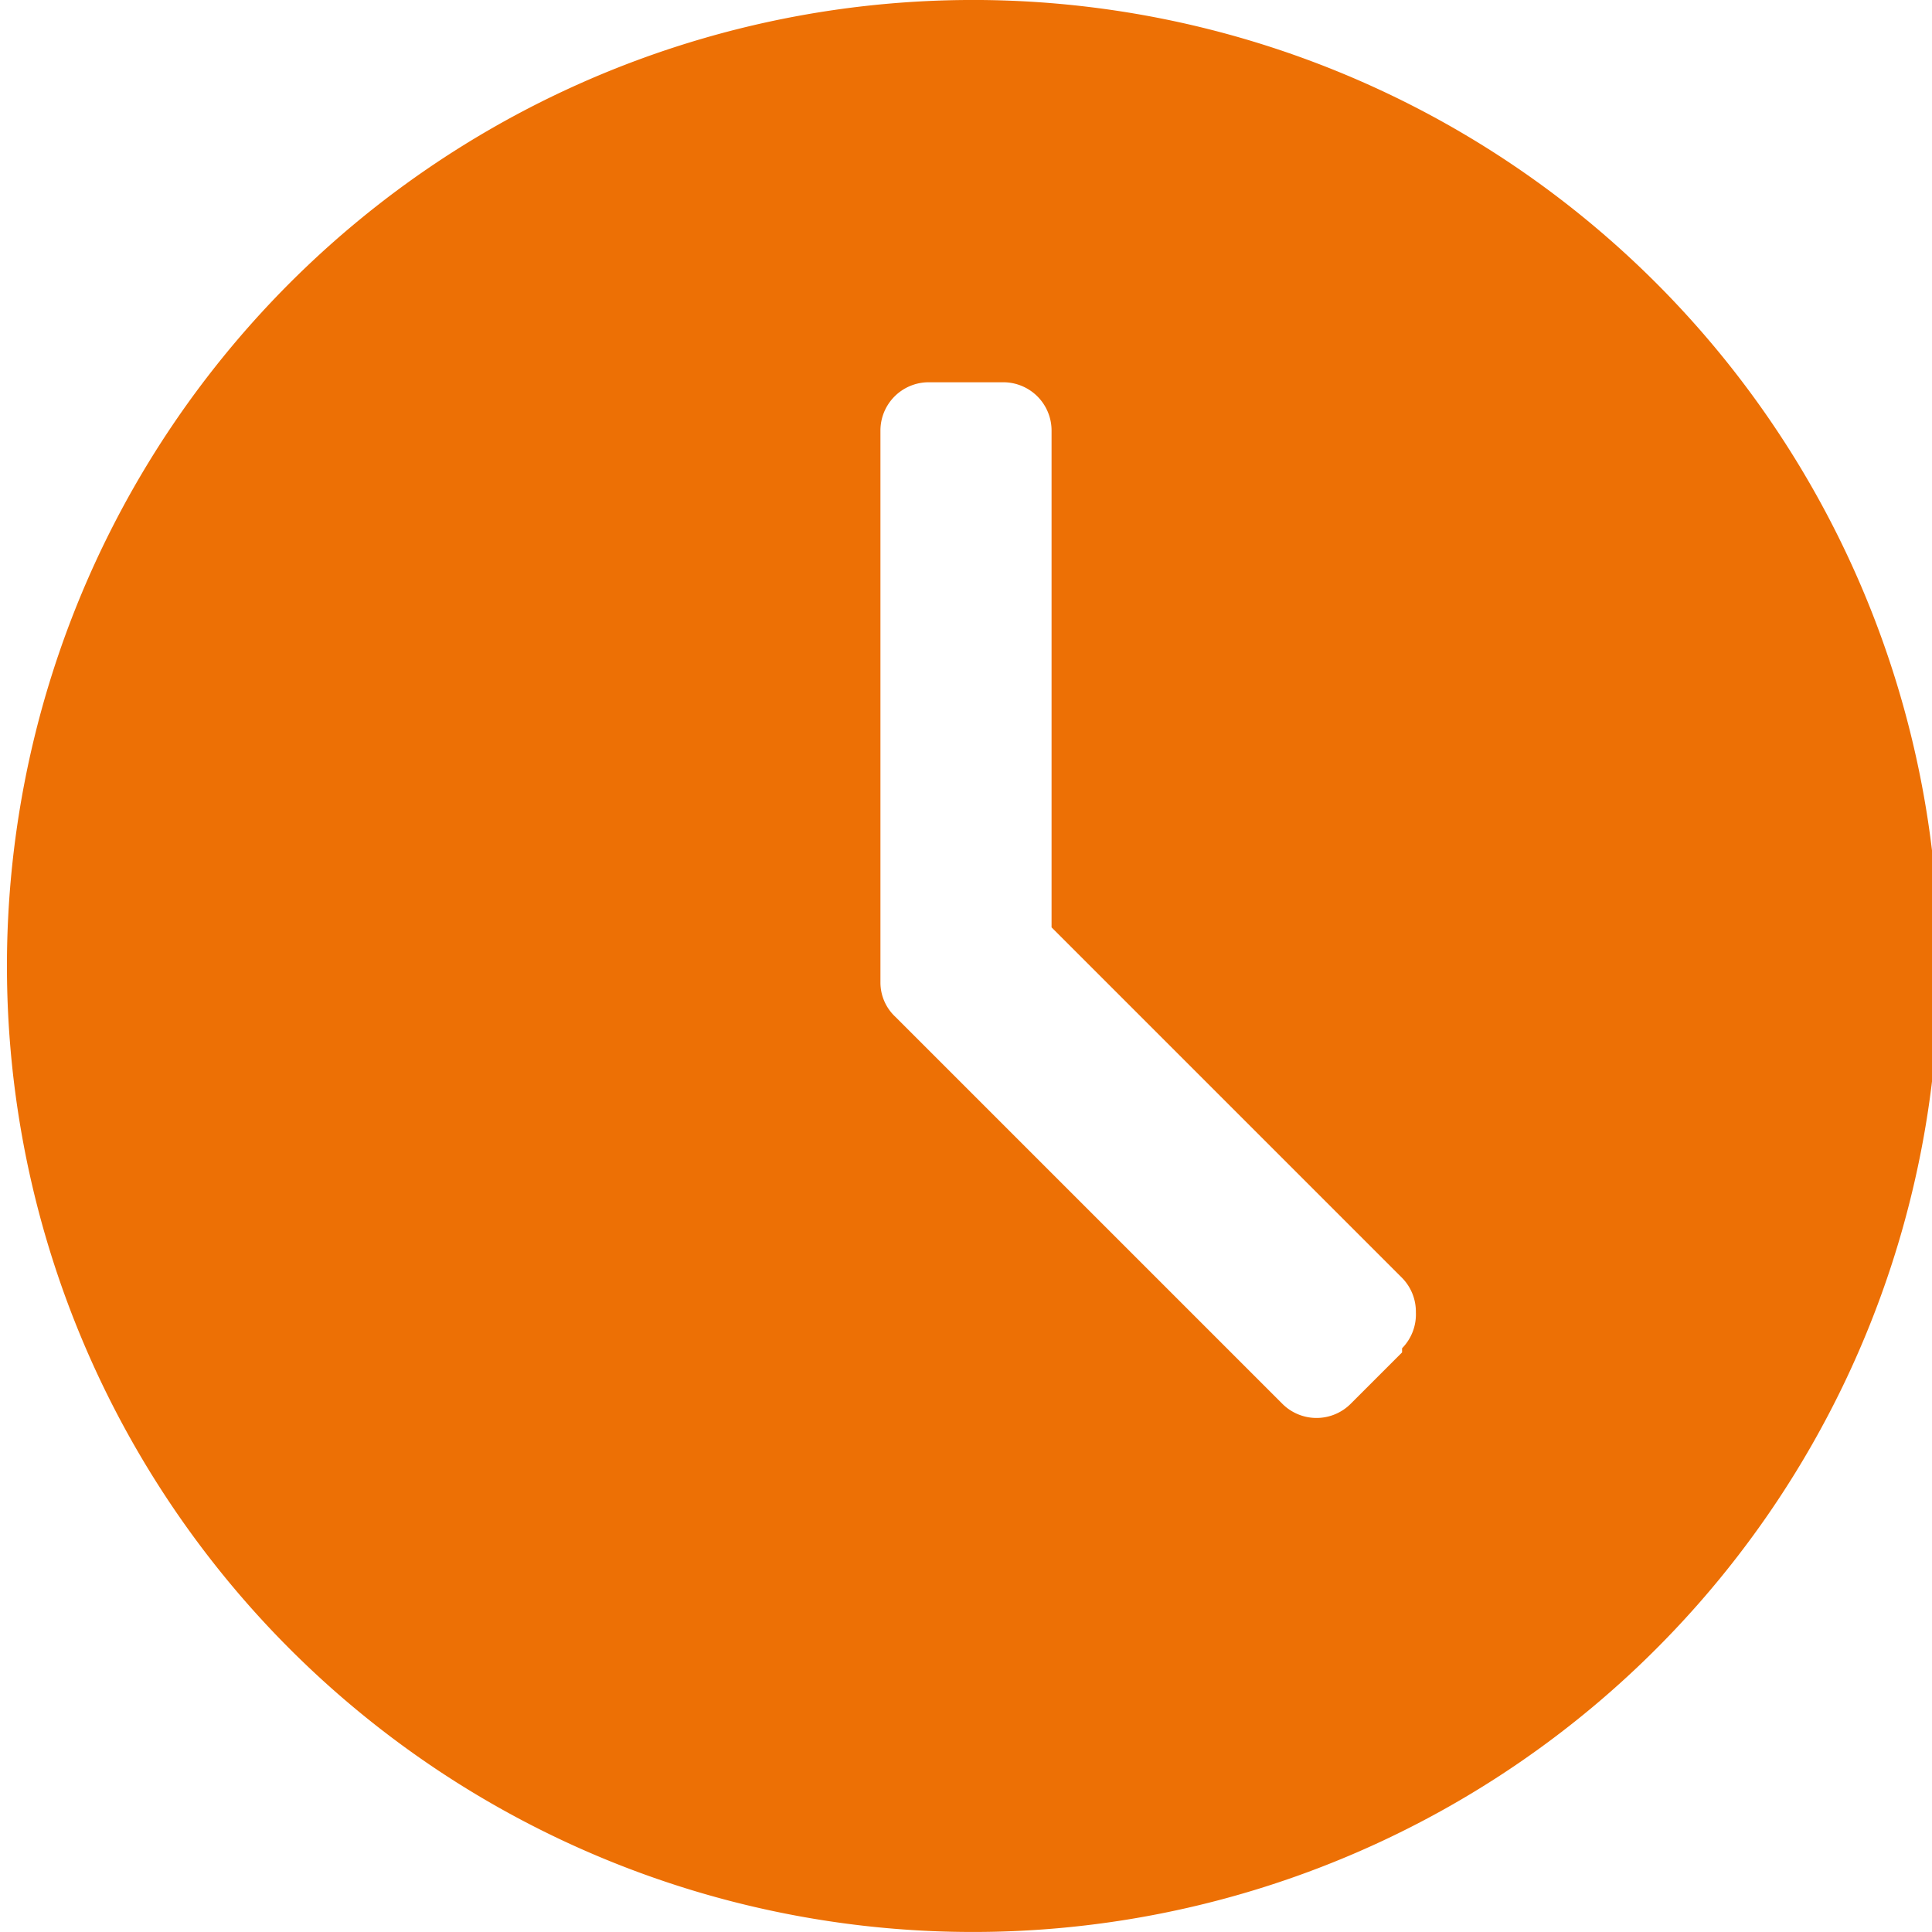
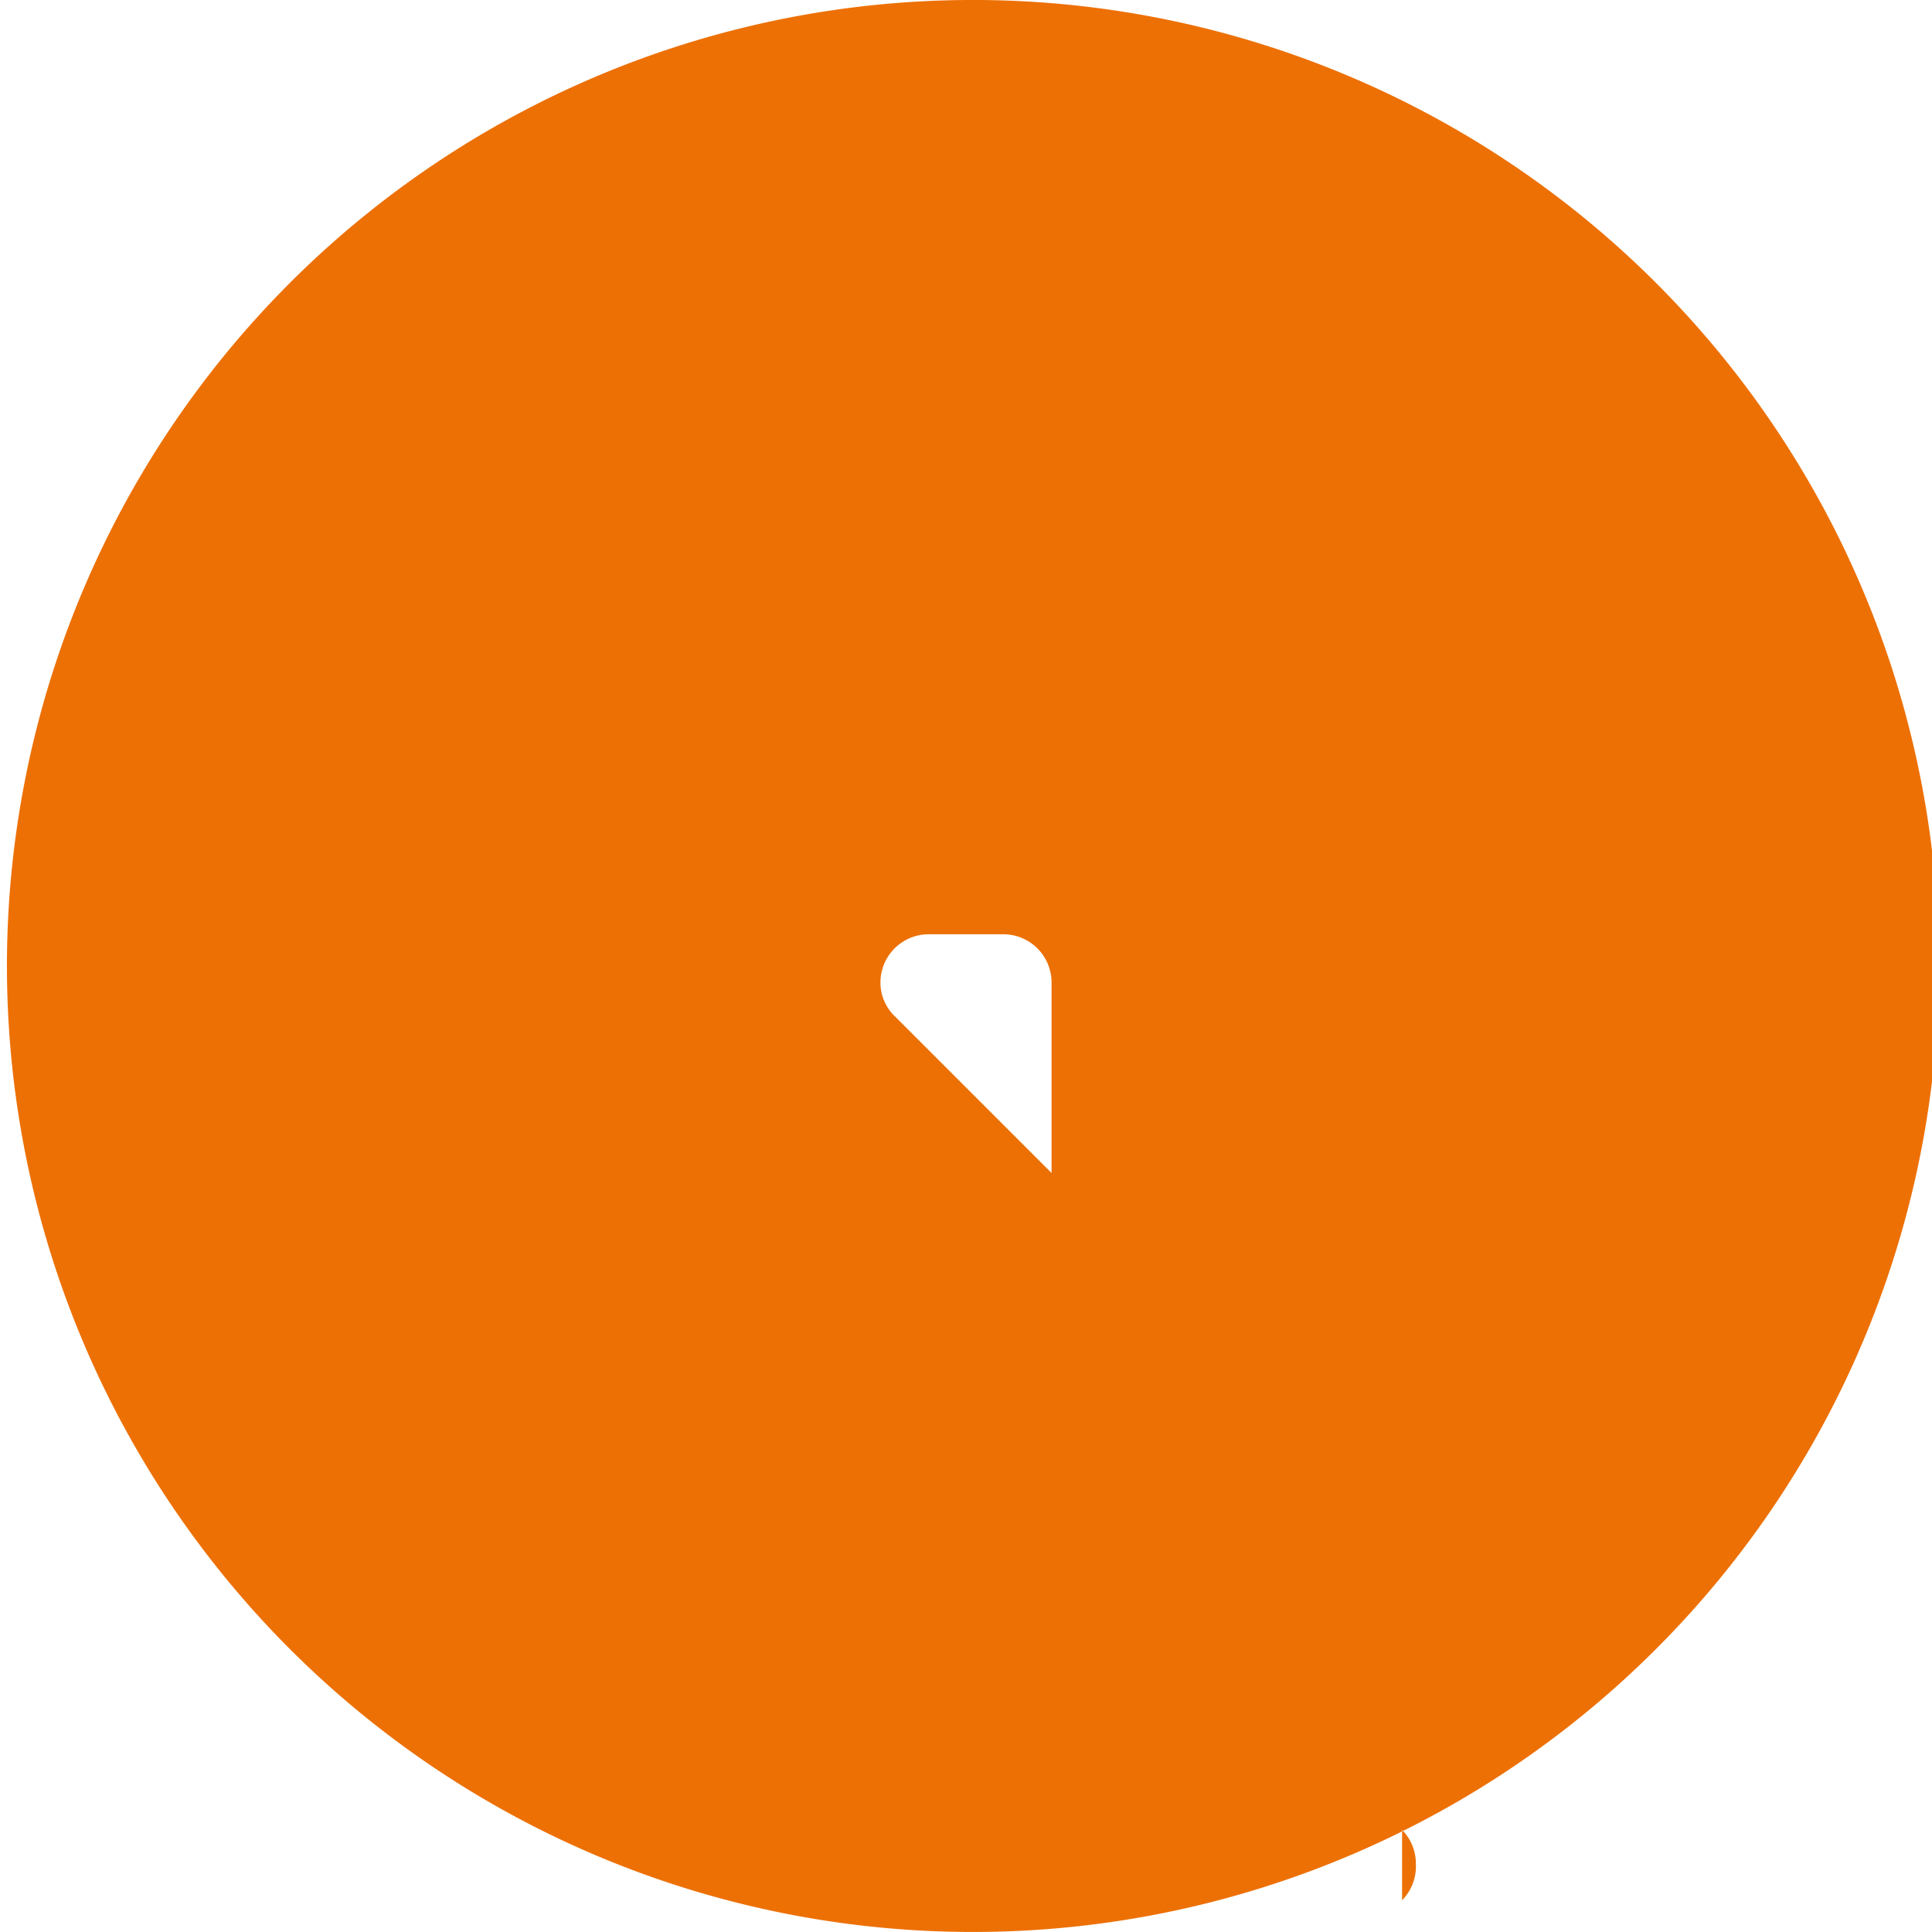
<svg xmlns="http://www.w3.org/2000/svg" id="Layer_1" data-name="Layer 1" viewBox="0 0 14 14">
  <defs>
    <style>.cls-1{fill:#ed7005;}</style>
  </defs>
  <g id="Symbols-_" data-name="Symbols-🖖">
    <g id="XL_Vacancy" data-name="XL/Vacancy">
      <g id="time">
-         <path id="Clock" class="cls-1" d="M7,0A7,7,0,1,0,12,2.05,7,7,0,0,0,7,0Zm3.16,9.8-.37.37a.35.35,0,0,1-.5,0l-2.8-2.8a.34.34,0,0,1-.11-.25v-4a.35.35,0,0,1,.35-.35h.54a.35.35,0,0,1,.35.35v3.6l2.54,2.54a.35.35,0,0,1,.1.25.35.35,0,0,1-.1.26Z" />
+         <path id="Clock" class="cls-1" d="M7,0A7,7,0,1,0,12,2.05,7,7,0,0,0,7,0Zm3.16,9.8-.37.37a.35.35,0,0,1-.5,0l-2.8-2.8a.34.34,0,0,1-.11-.25a.35.35,0,0,1,.35-.35h.54a.35.35,0,0,1,.35.35v3.6l2.54,2.54a.35.35,0,0,1,.1.25.35.35,0,0,1-.1.26Z" />
      </g>
    </g>
  </g>
</svg>